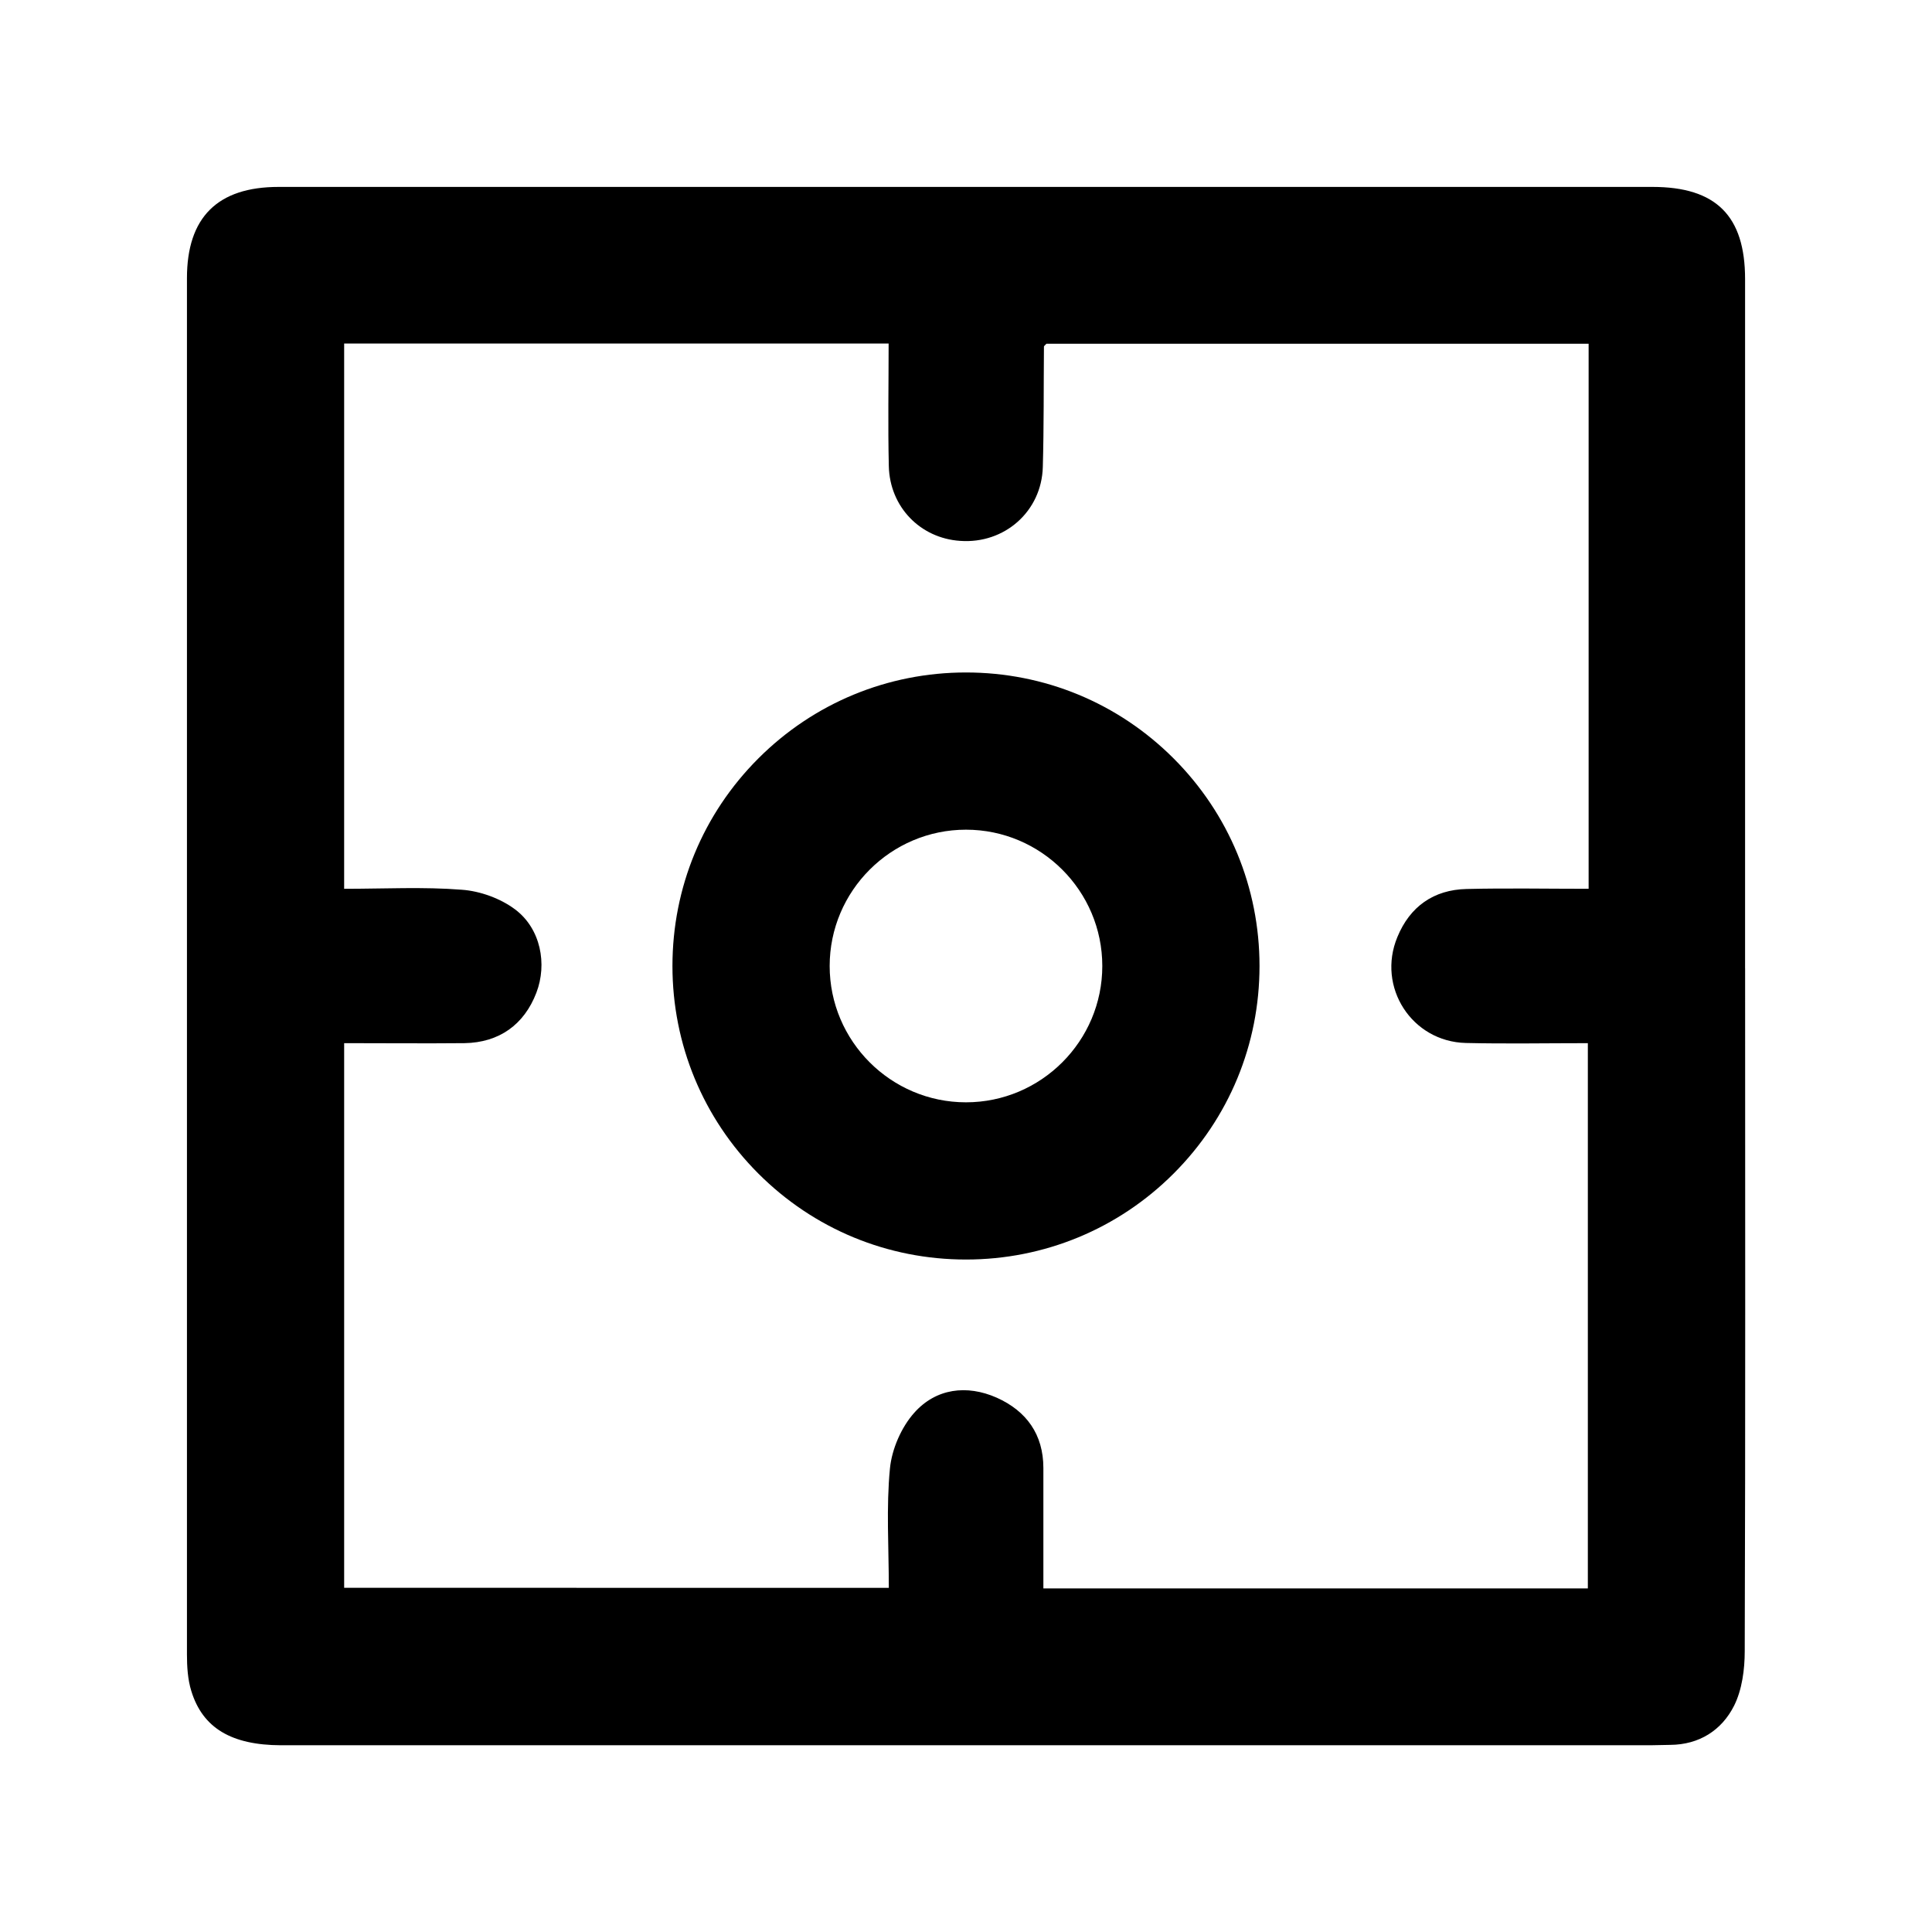
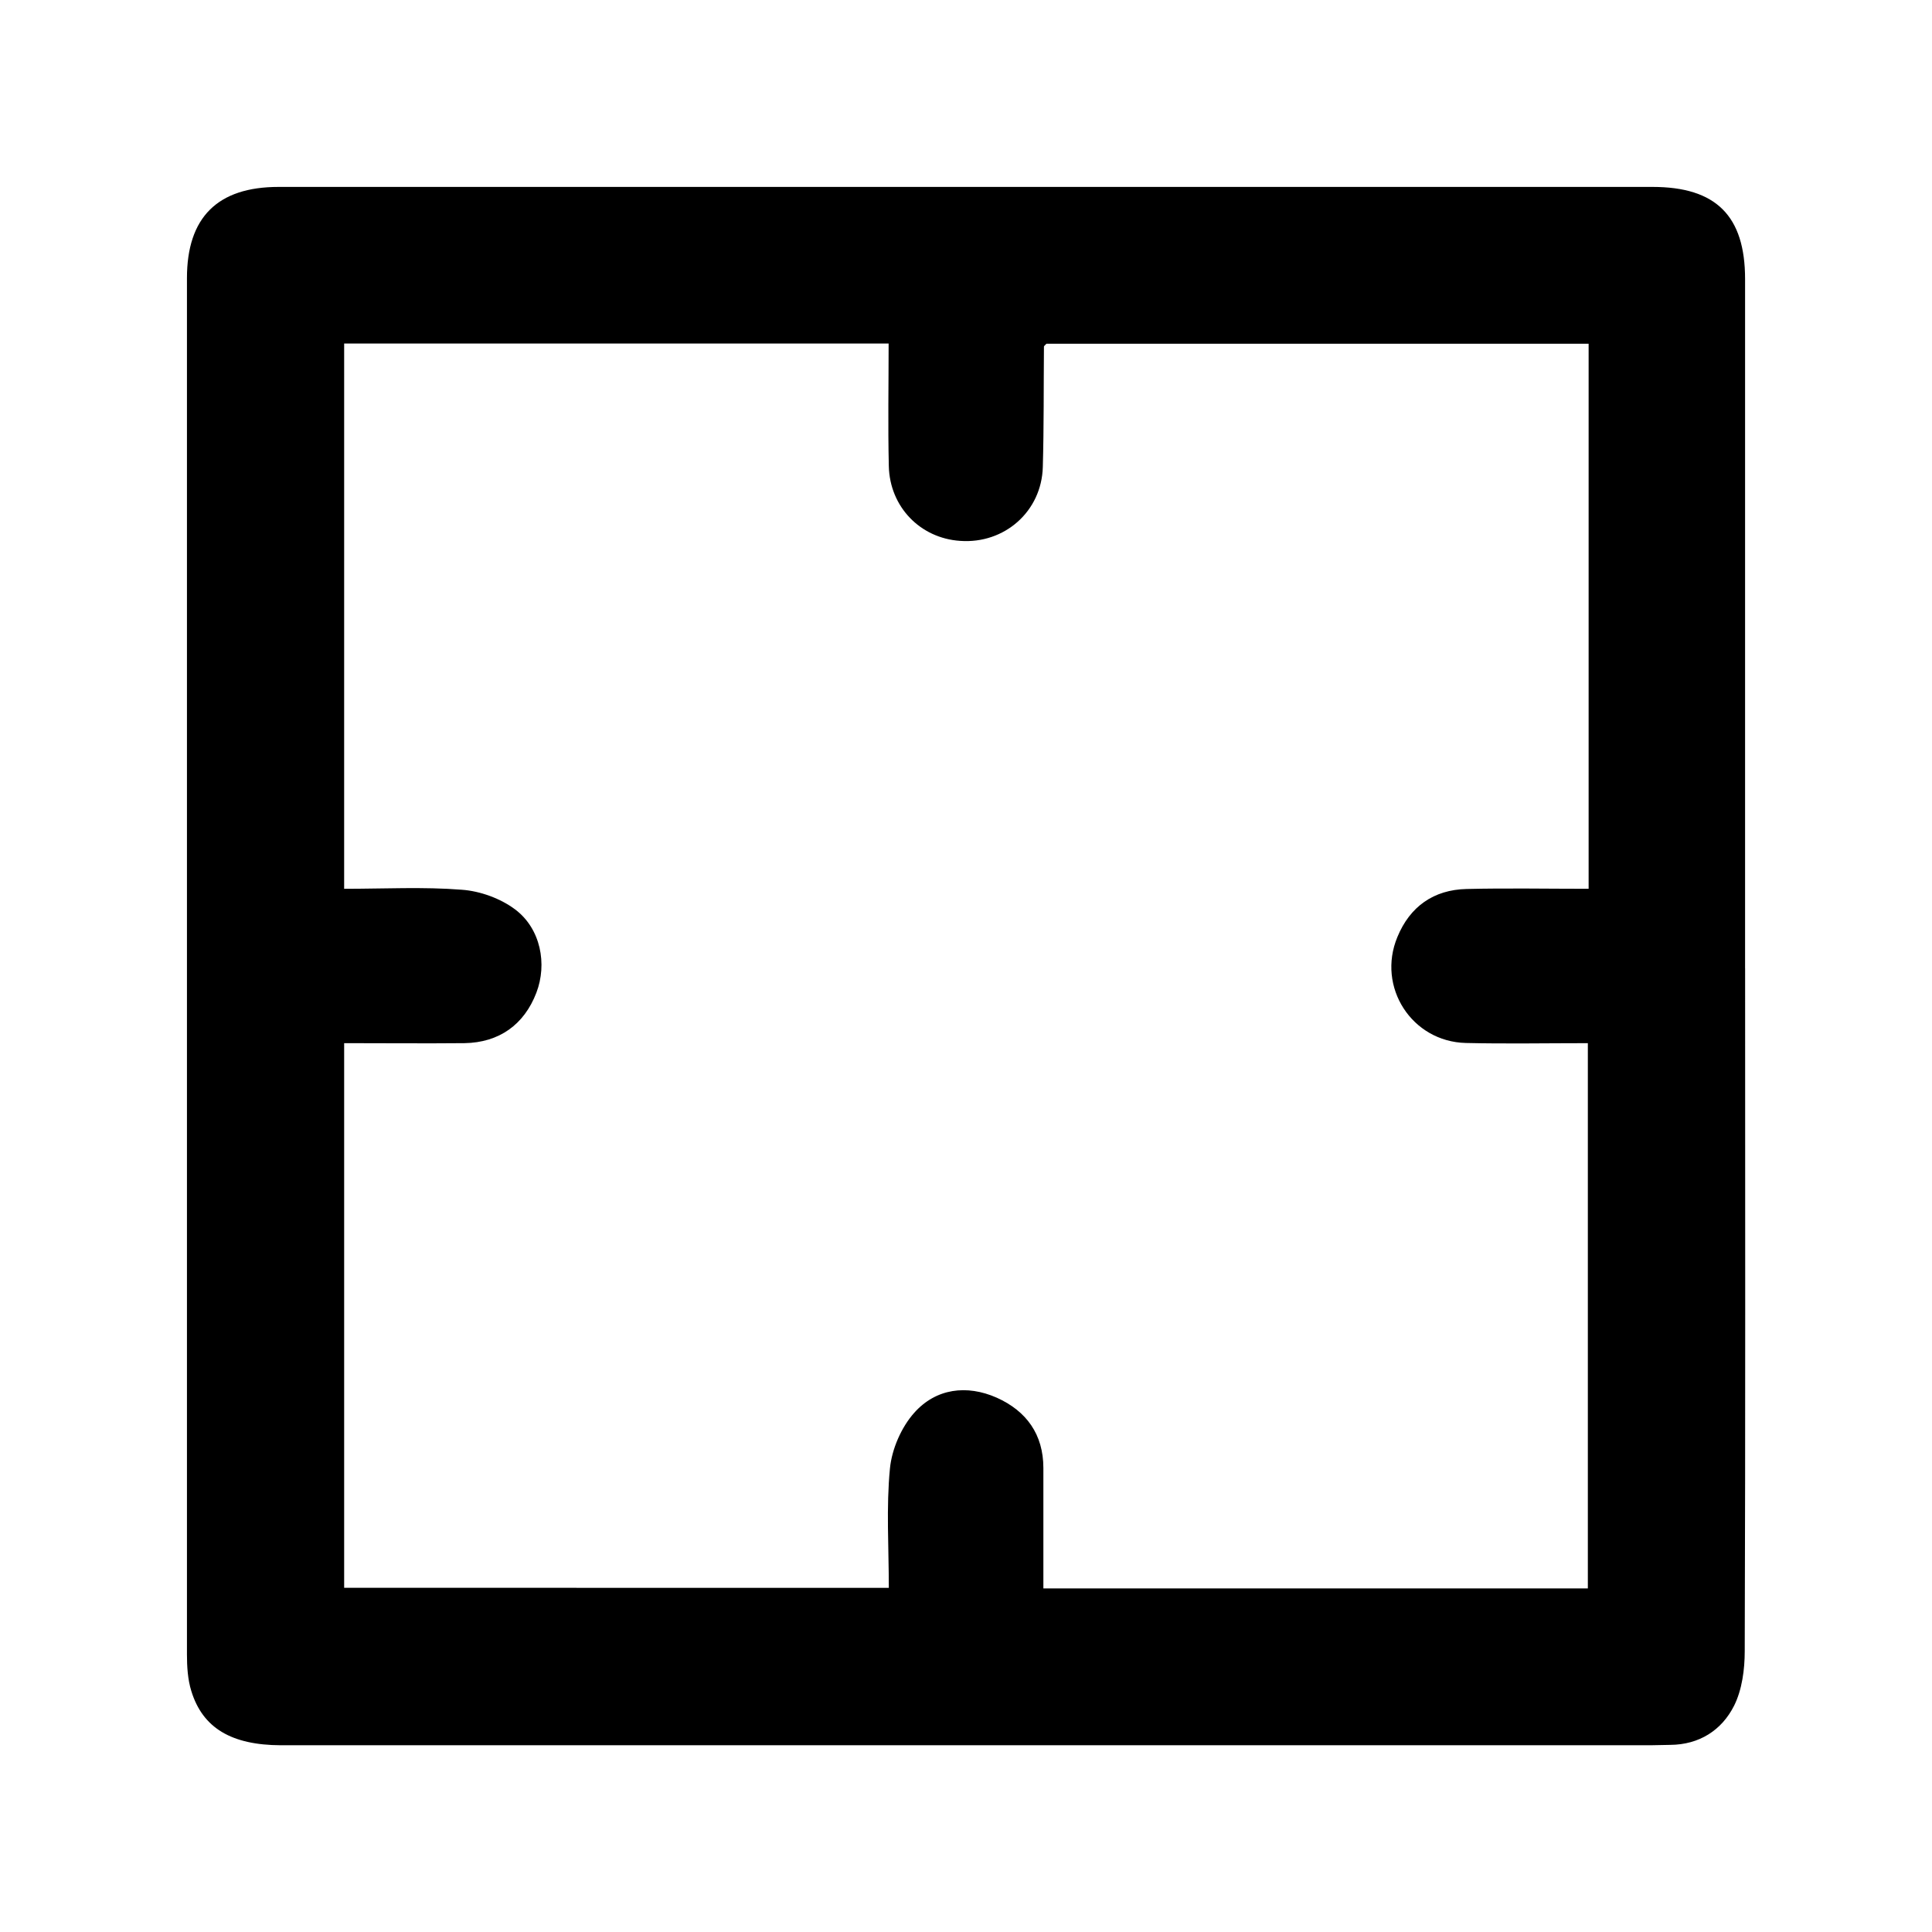
<svg xmlns="http://www.w3.org/2000/svg" fill="#000000" width="800px" height="800px" version="1.1" viewBox="144 144 512 512">
  <g>
    <path d="m565.05 379.54c-10.934 0-21.664-0.203-32.395 0.051-8.715 0.203-15.012 4.637-18.34 12.746-5.492 13.25 3.828 27.711 18.137 28.062 10.629 0.25 21.211 0.051 32.344 0.051v144.49h-144.29v-31.891c0-8.918-4.484-15.113-12.344-18.641-7.961-3.527-16.121-2.469-21.867 3.981-3.426 3.828-5.945 9.621-6.449 14.762-1.008 10.328-0.301 20.809-0.301 31.641l-144.34-0.004v-144.34c10.73 0 21.312 0.102 31.891 0 9.219-0.152 15.82-4.938 19.043-13.352 2.922-7.609 1.16-16.977-5.594-22.066-3.879-2.922-9.27-4.887-14.156-5.238-10.176-0.805-20.453-0.25-31.188-0.25l0.004-144.5h144.29c0 10.934-0.203 21.715 0.051 32.496 0.25 10.781 8.312 19.094 18.895 19.801 11.738 0.855 21.613-7.809 21.914-19.598 0.301-10.629 0.203-21.262 0.301-31.891 0-0.152 0.25-0.301 0.656-0.754h143.69v144.44zm41.414 21.059v-182.63c0-16.777-7.707-24.434-24.535-24.434h-364.1c-16.172 0-24.285 8.062-24.285 24.184v364.71c0 3.223 0.203 6.648 1.16 9.723 3.023 9.824 10.68 14.309 23.73 14.359h362.95c1.762 0 3.477-0.102 5.238-0.102 7.707-0.051 13.652-3.879 16.93-10.379 2.117-4.231 2.82-9.621 2.82-14.461 0.203-60.305 0.102-120.61 0.102-180.92z" />
-     <path d="m436.12 400c0 19.902-16.223 36.125-36.125 36.125s-36.125-16.223-36.125-36.125 16.223-36.125 36.125-36.125 36.125 16.223 36.125 36.125zm-91.141-55.016c-14.711 14.711-22.773 34.258-22.773 55.016s8.113 40.355 22.773 55.016c14.711 14.711 34.258 22.773 55.016 22.773 20.758 0 40.355-8.113 55.016-22.773 14.711-14.711 22.773-34.258 22.773-55.016s-8.113-40.355-22.773-55.016c-14.711-14.711-34.258-22.773-55.016-22.773-20.758 0-40.355 8.113-55.016 22.773z" />
  </g>
</svg>